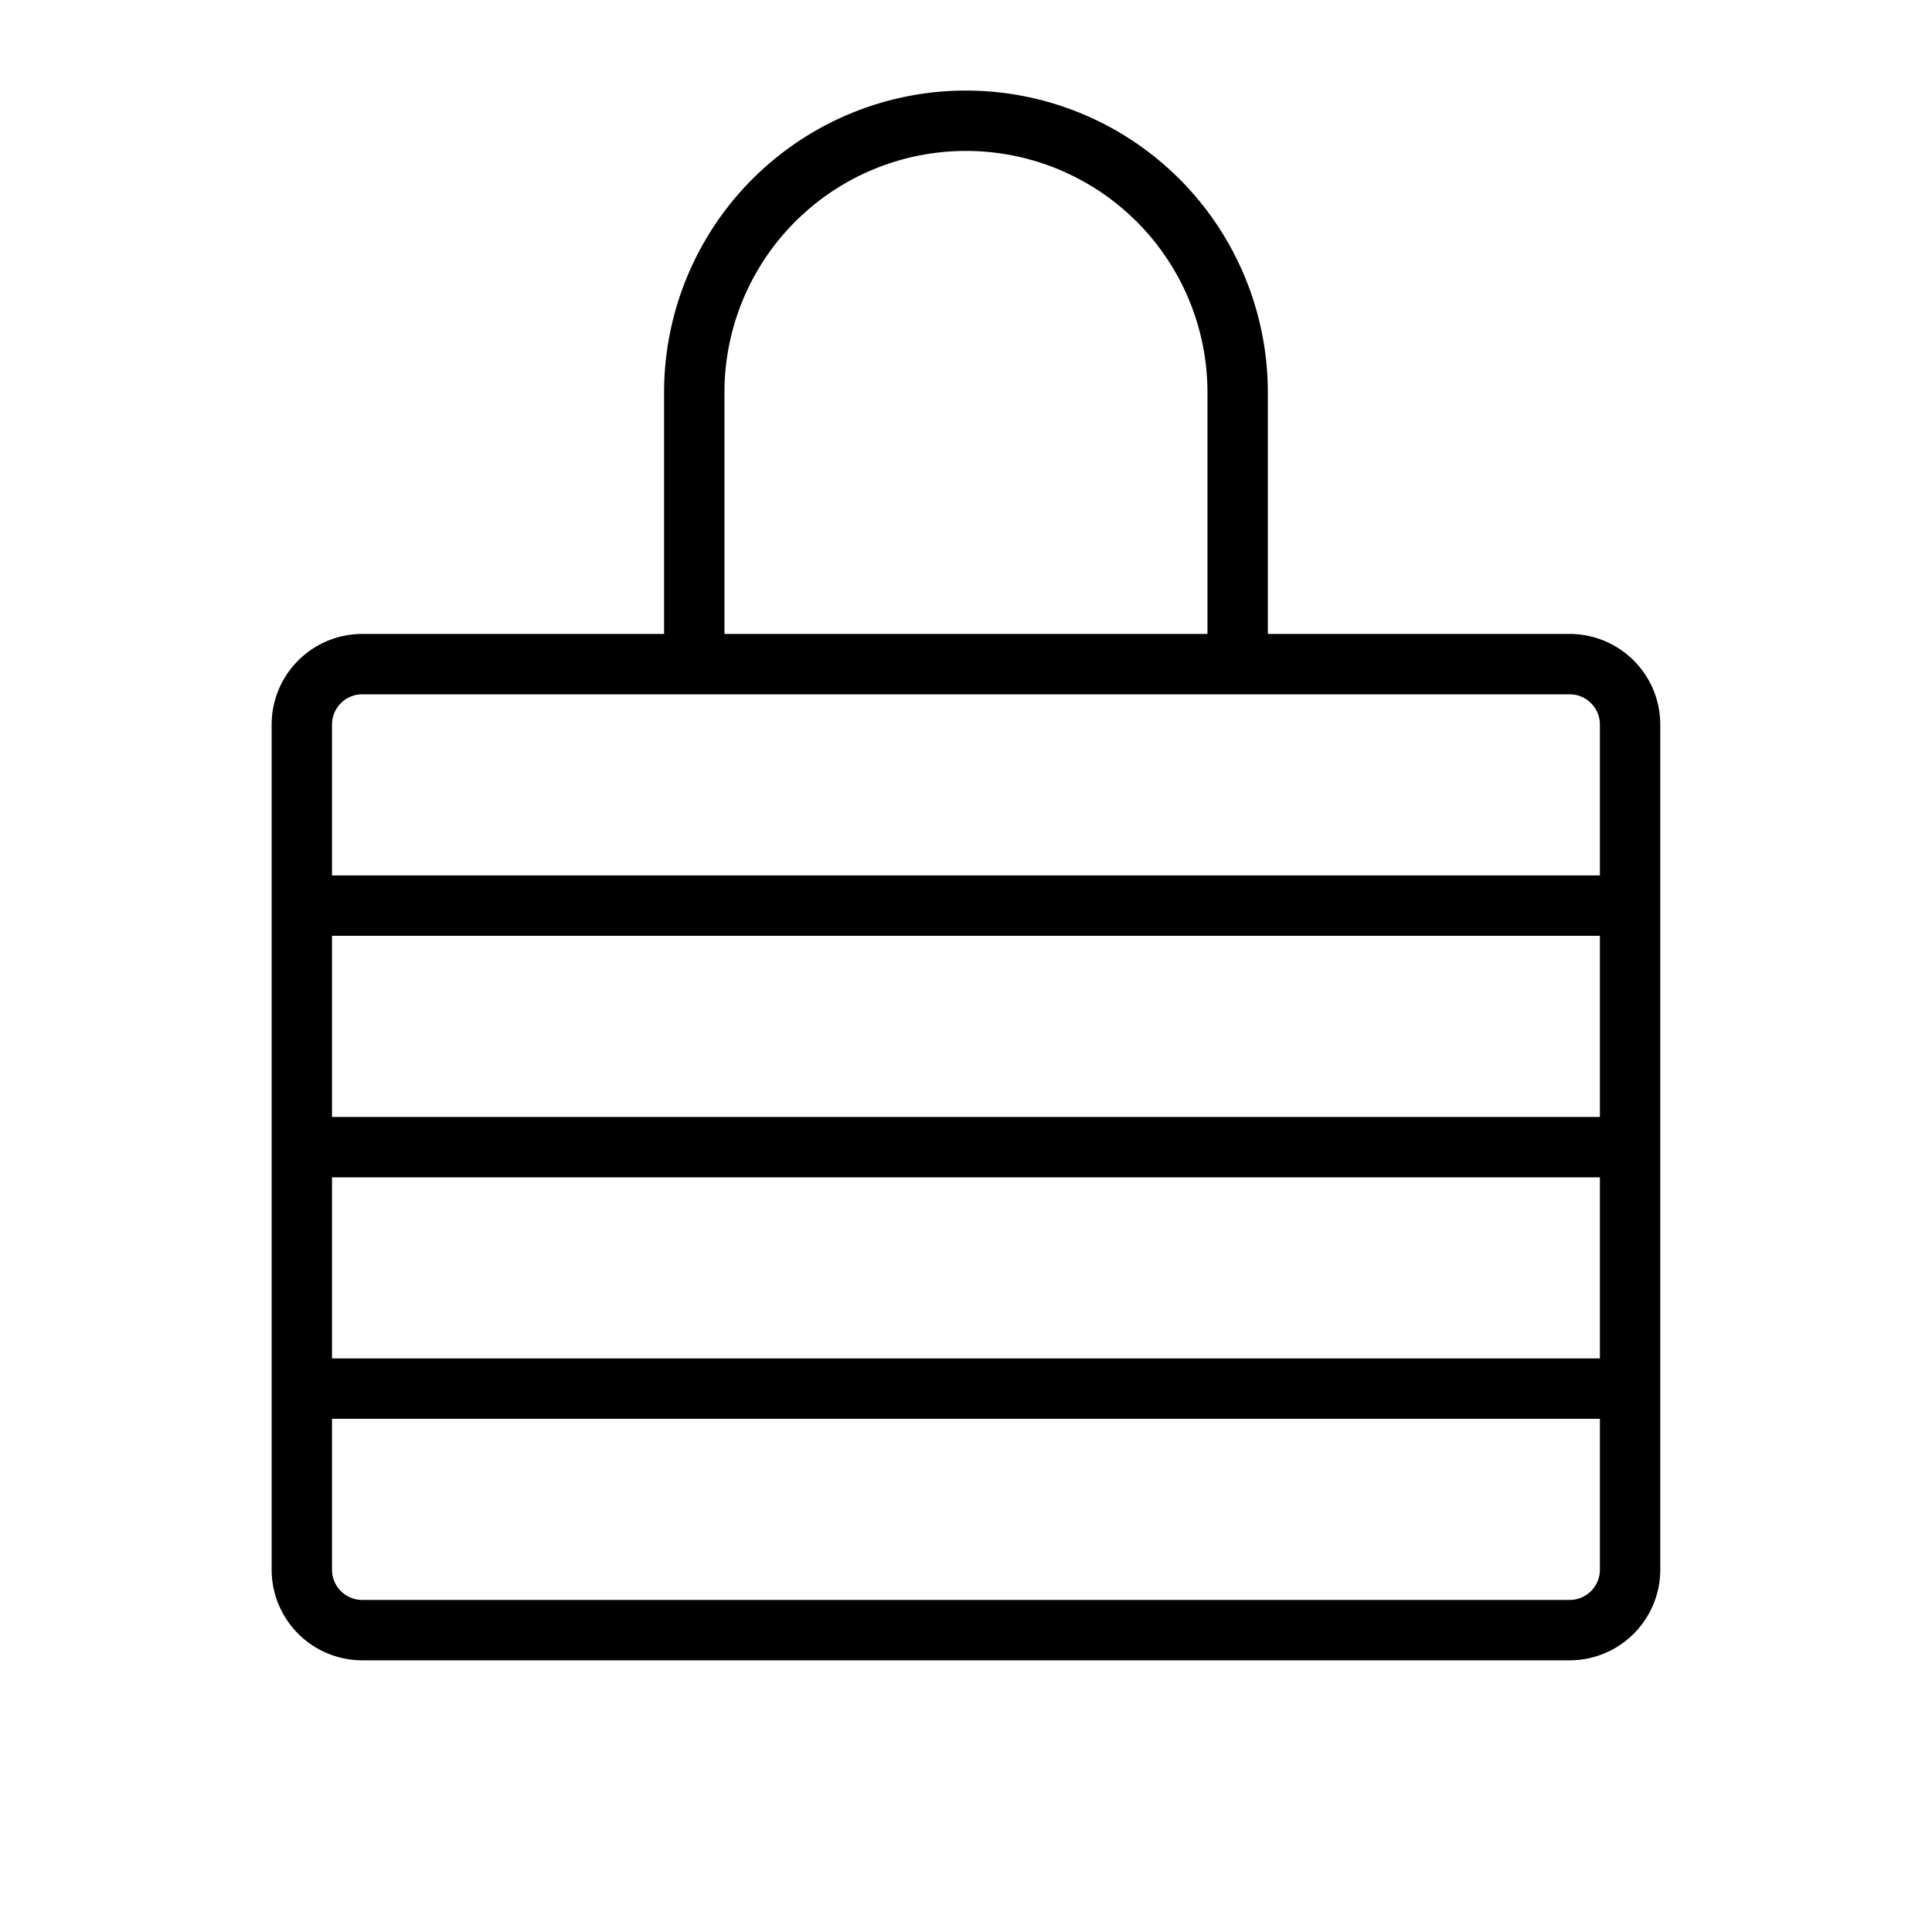
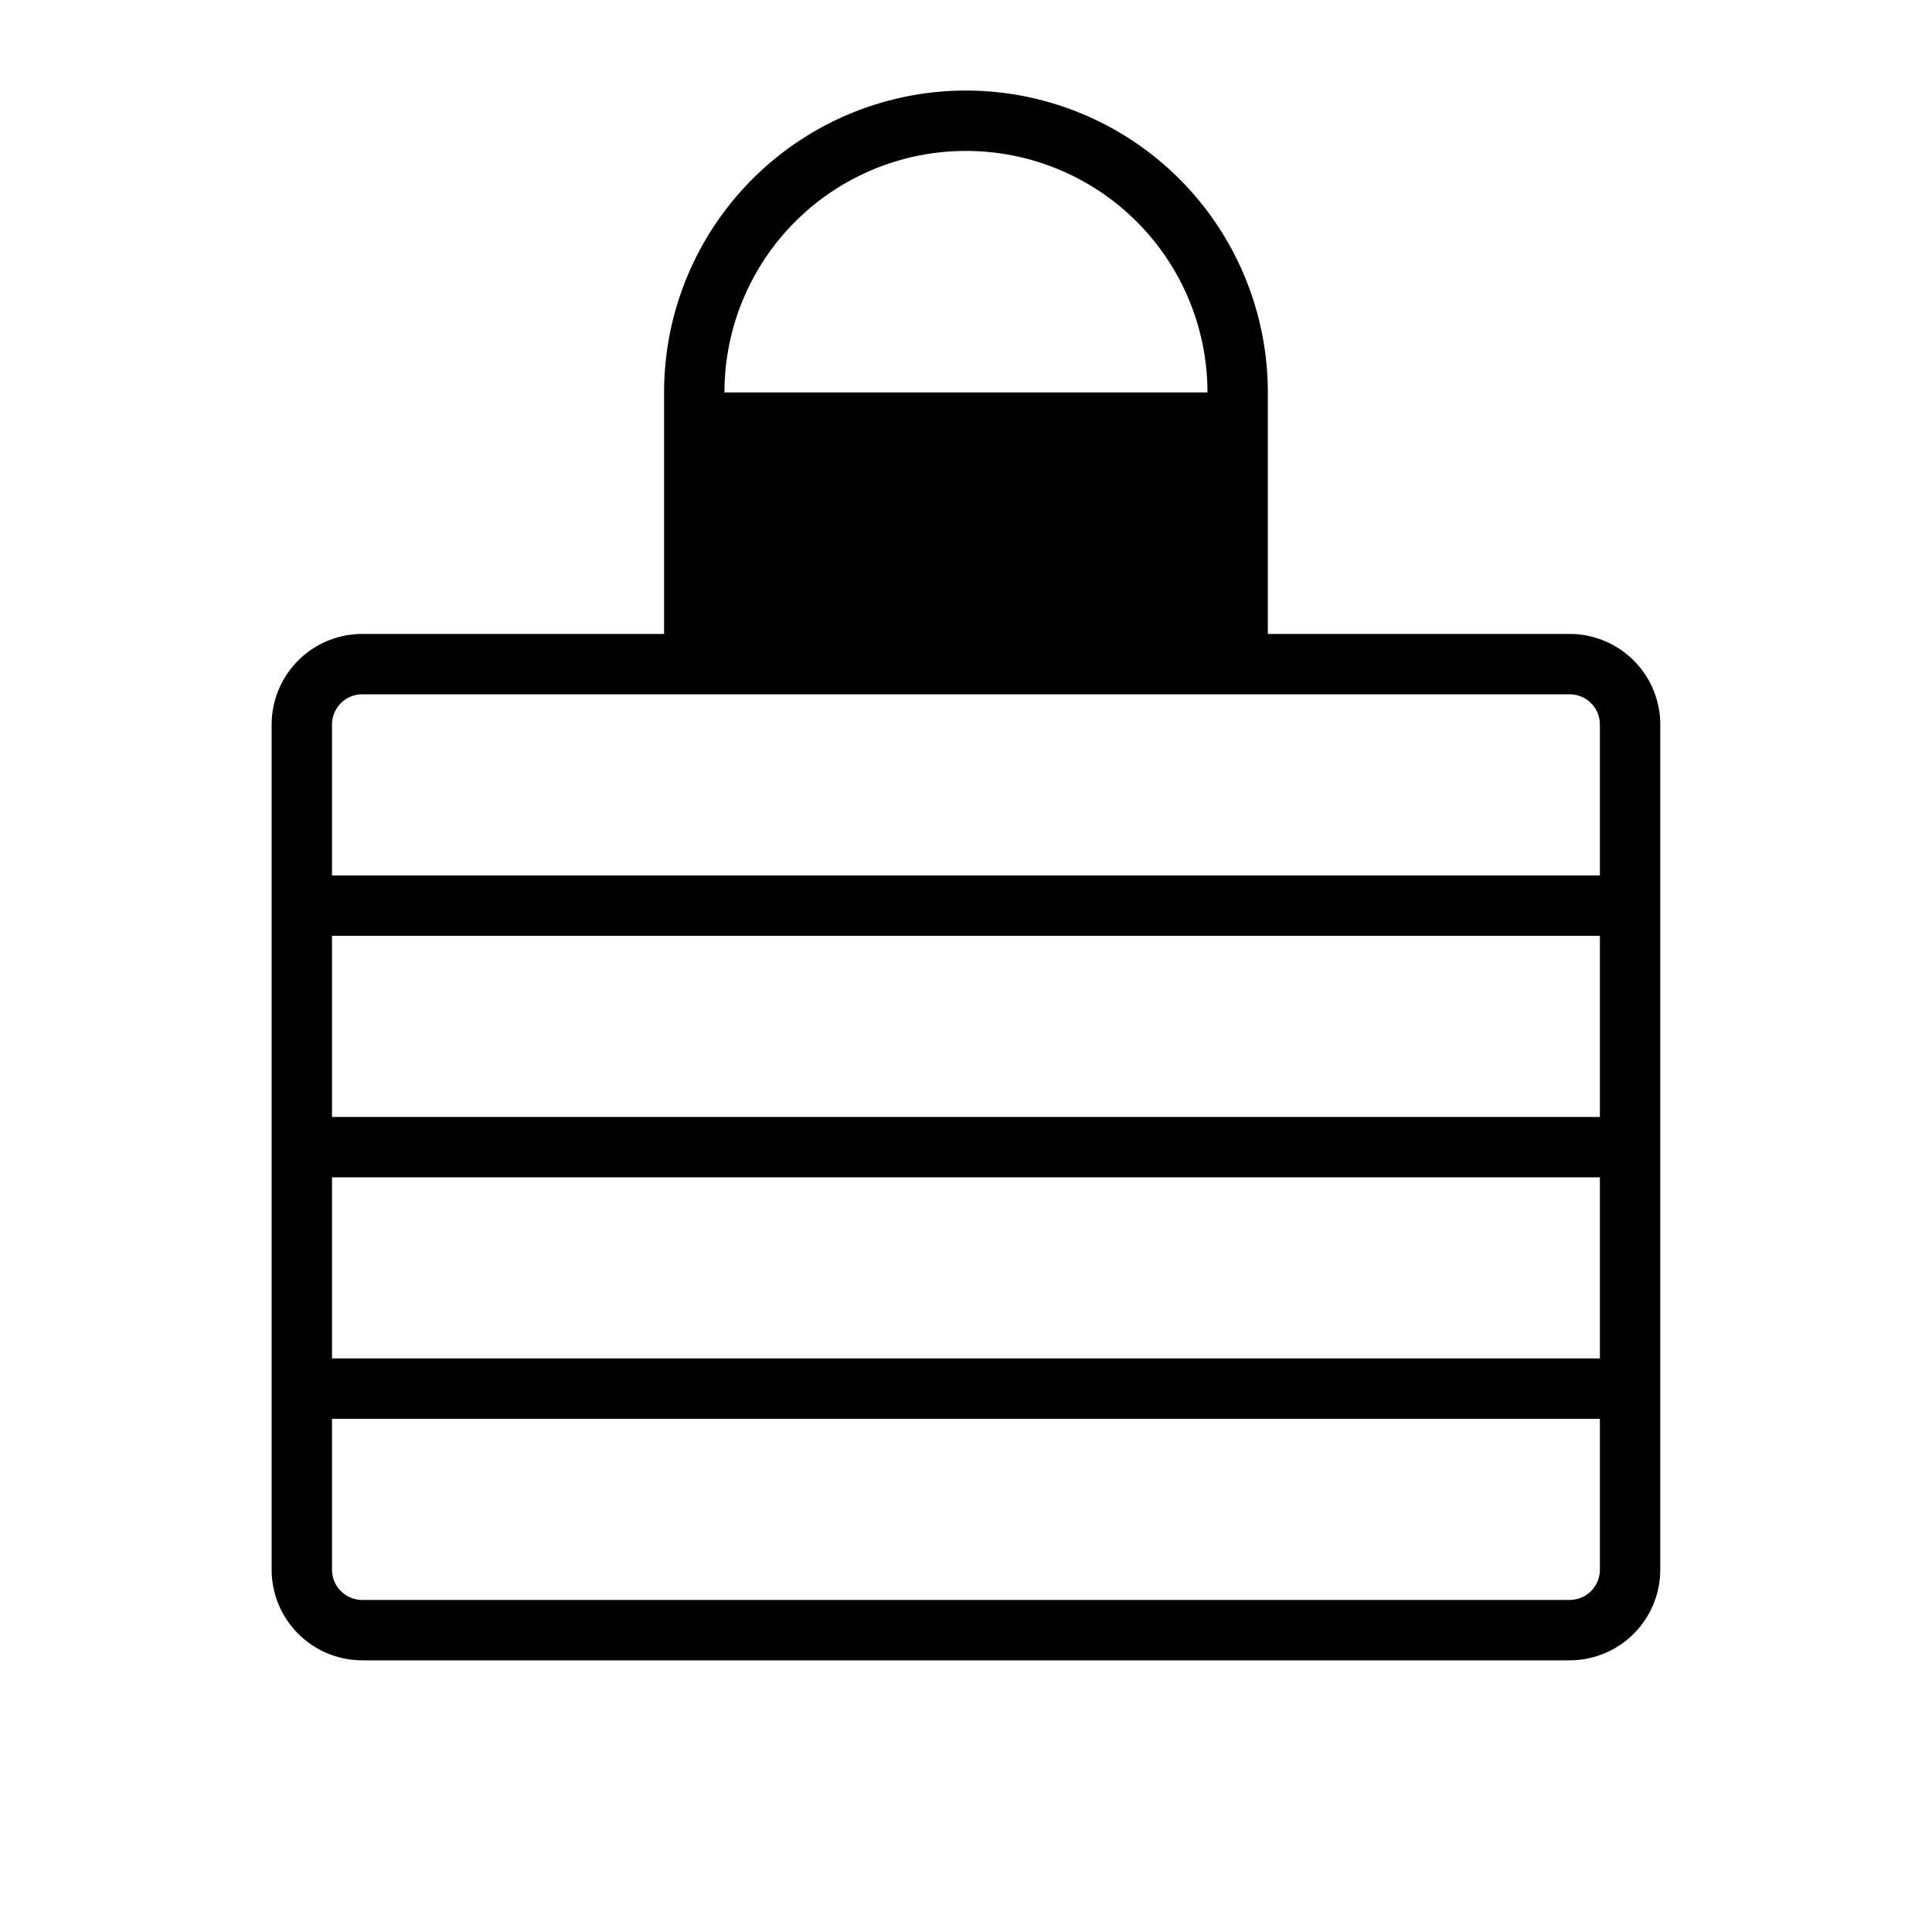
<svg xmlns="http://www.w3.org/2000/svg" fill="#000000" width="800px" height="800px" viewBox="0 0 256 256" id="Flat">
-   <path d="M207.994,84h-40V52a40,40,0,1,0-80,0V84h-40a12.014,12.014,0,0,0-12,12V208a12.014,12.014,0,0,0,12,12h160a12.014,12.014,0,0,0,12-12V96A12.014,12.014,0,0,0,207.994,84Zm-164,40h168v24h-168Zm0,32h168v24h-168Zm52-104a32,32,0,1,1,64,0V84h-64Zm-48,40h160a4.005,4.005,0,0,1,4,4v20h-168V96A4.005,4.005,0,0,1,47.994,92Zm160,120h-160a4.005,4.005,0,0,1-4-4V188h168v20A4.005,4.005,0,0,1,207.994,212Z" />
+   <path d="M207.994,84h-40V52a40,40,0,1,0-80,0V84h-40a12.014,12.014,0,0,0-12,12V208a12.014,12.014,0,0,0,12,12h160a12.014,12.014,0,0,0,12-12V96A12.014,12.014,0,0,0,207.994,84Zm-164,40h168v24h-168Zm0,32h168v24h-168Zm52-104a32,32,0,1,1,64,0h-64Zm-48,40h160a4.005,4.005,0,0,1,4,4v20h-168V96A4.005,4.005,0,0,1,47.994,92Zm160,120h-160a4.005,4.005,0,0,1-4-4V188h168v20A4.005,4.005,0,0,1,207.994,212Z" />
</svg>